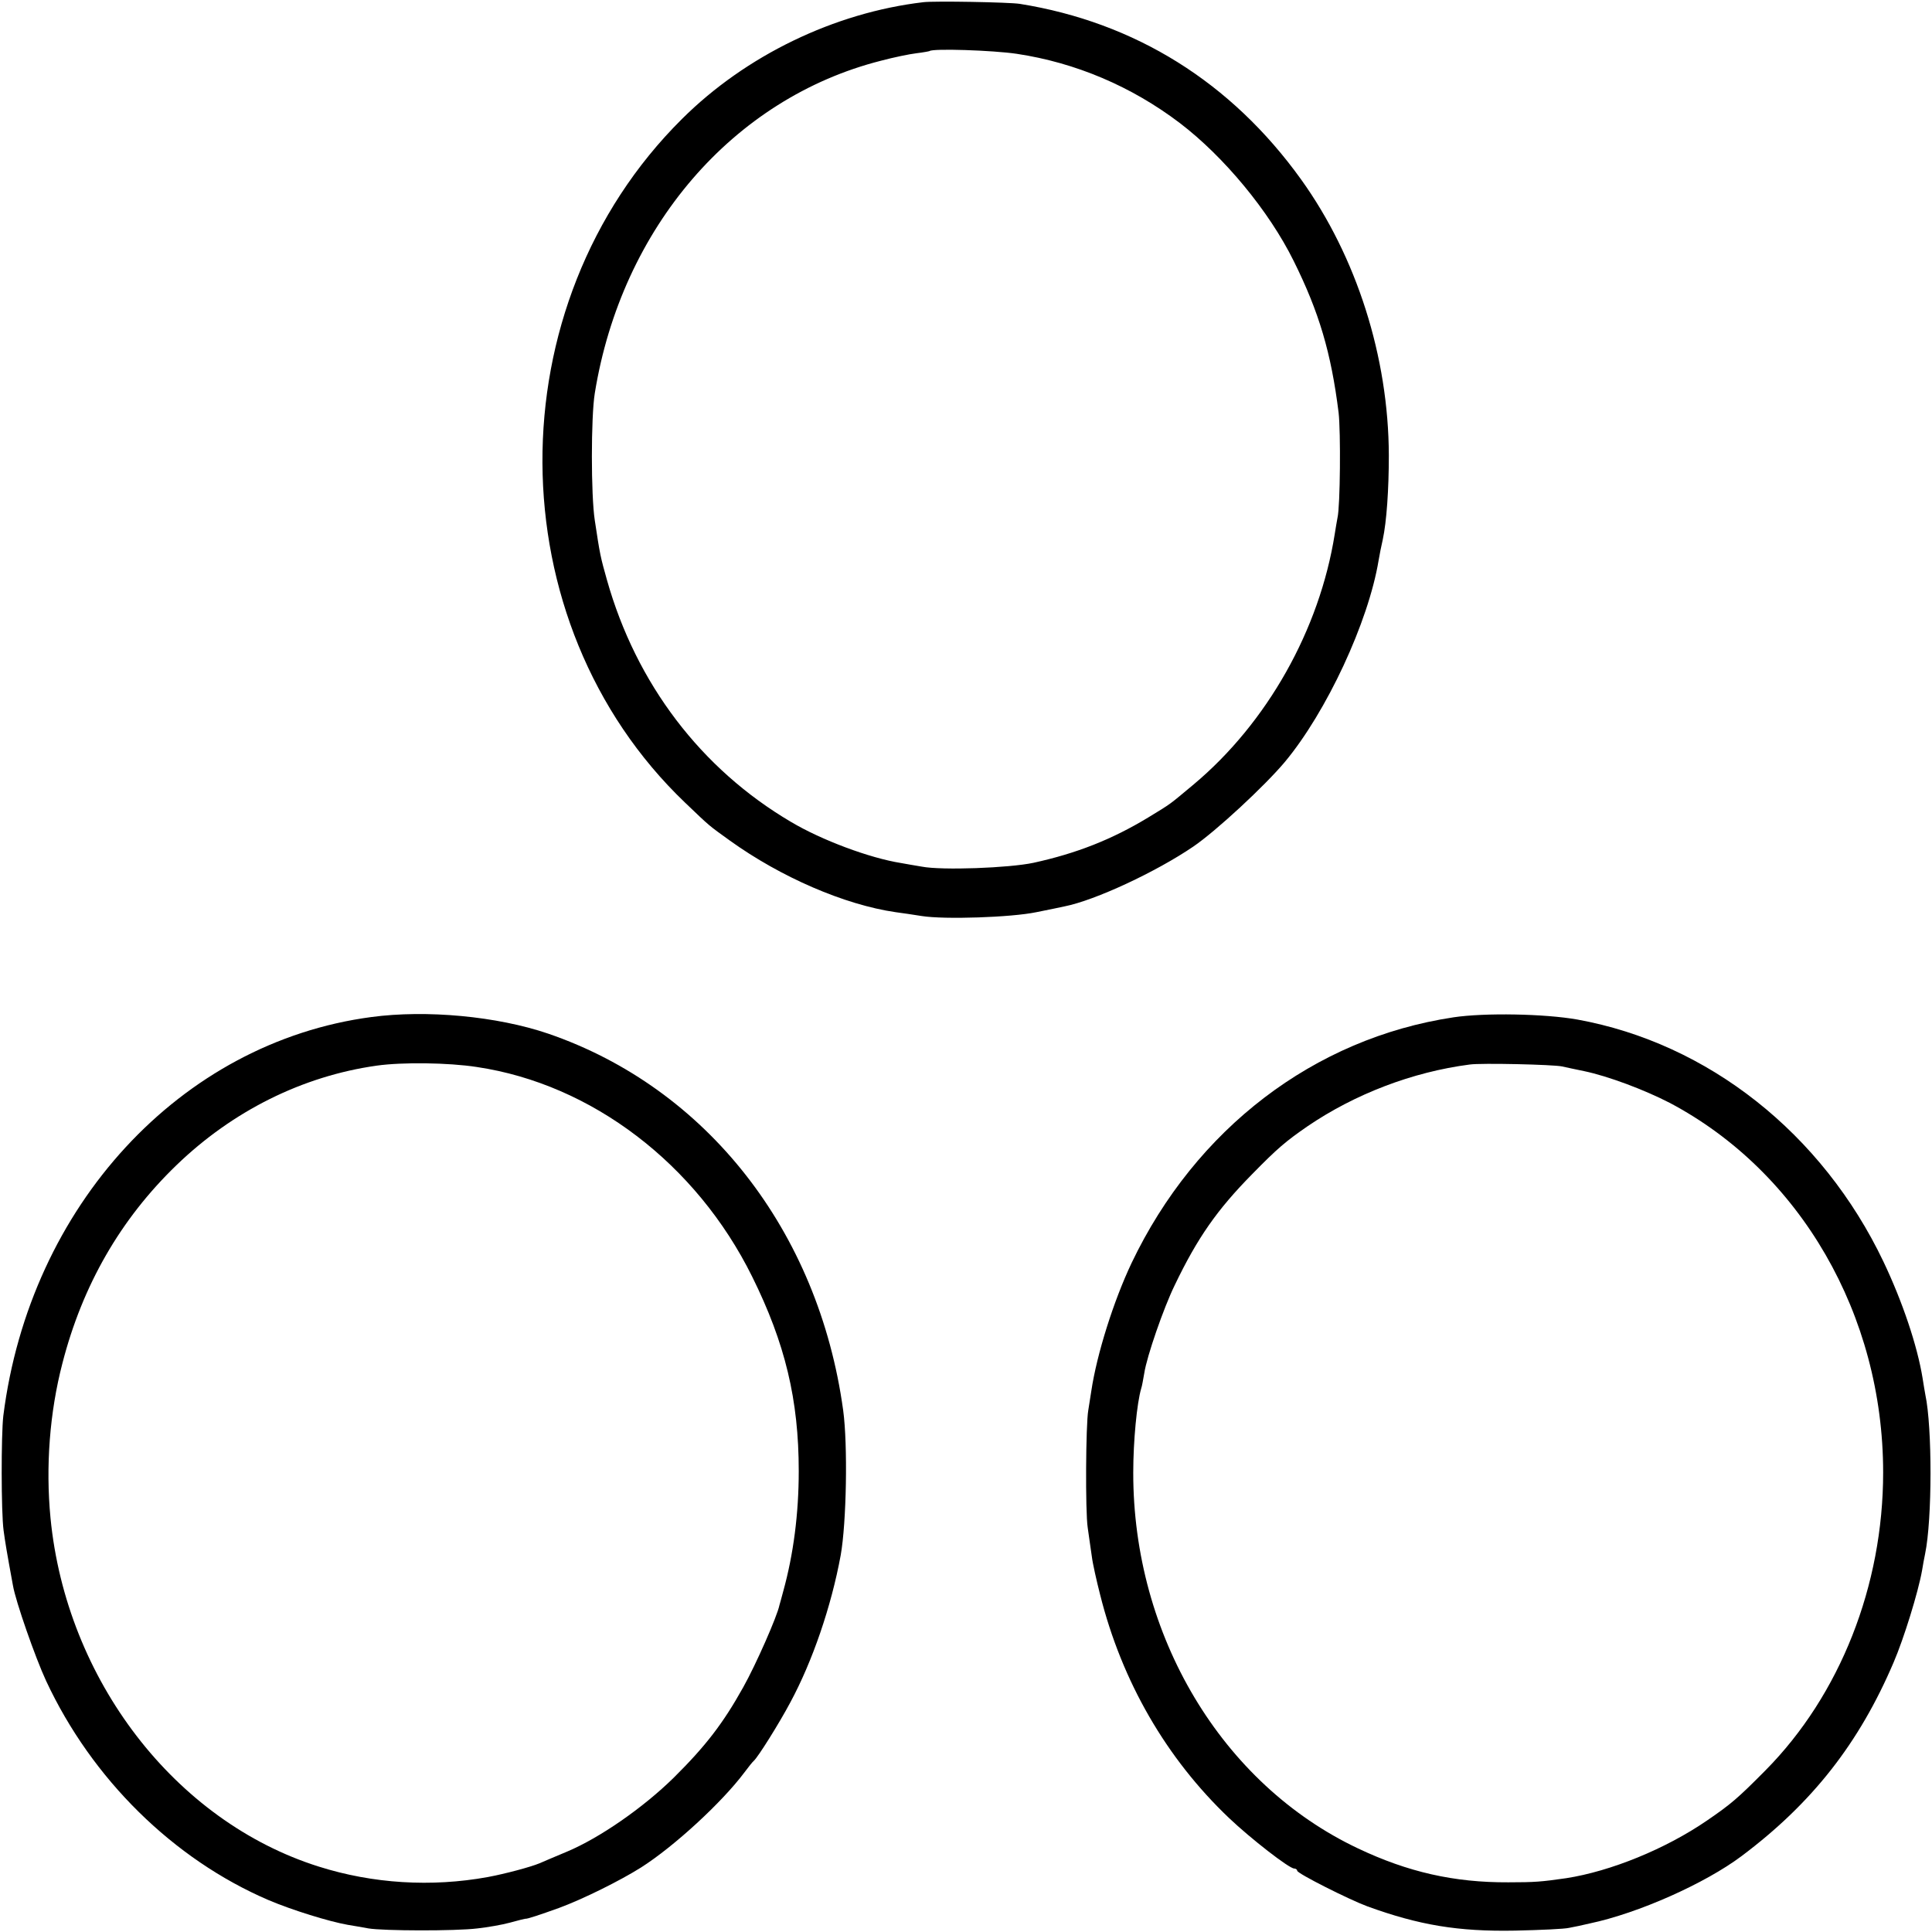
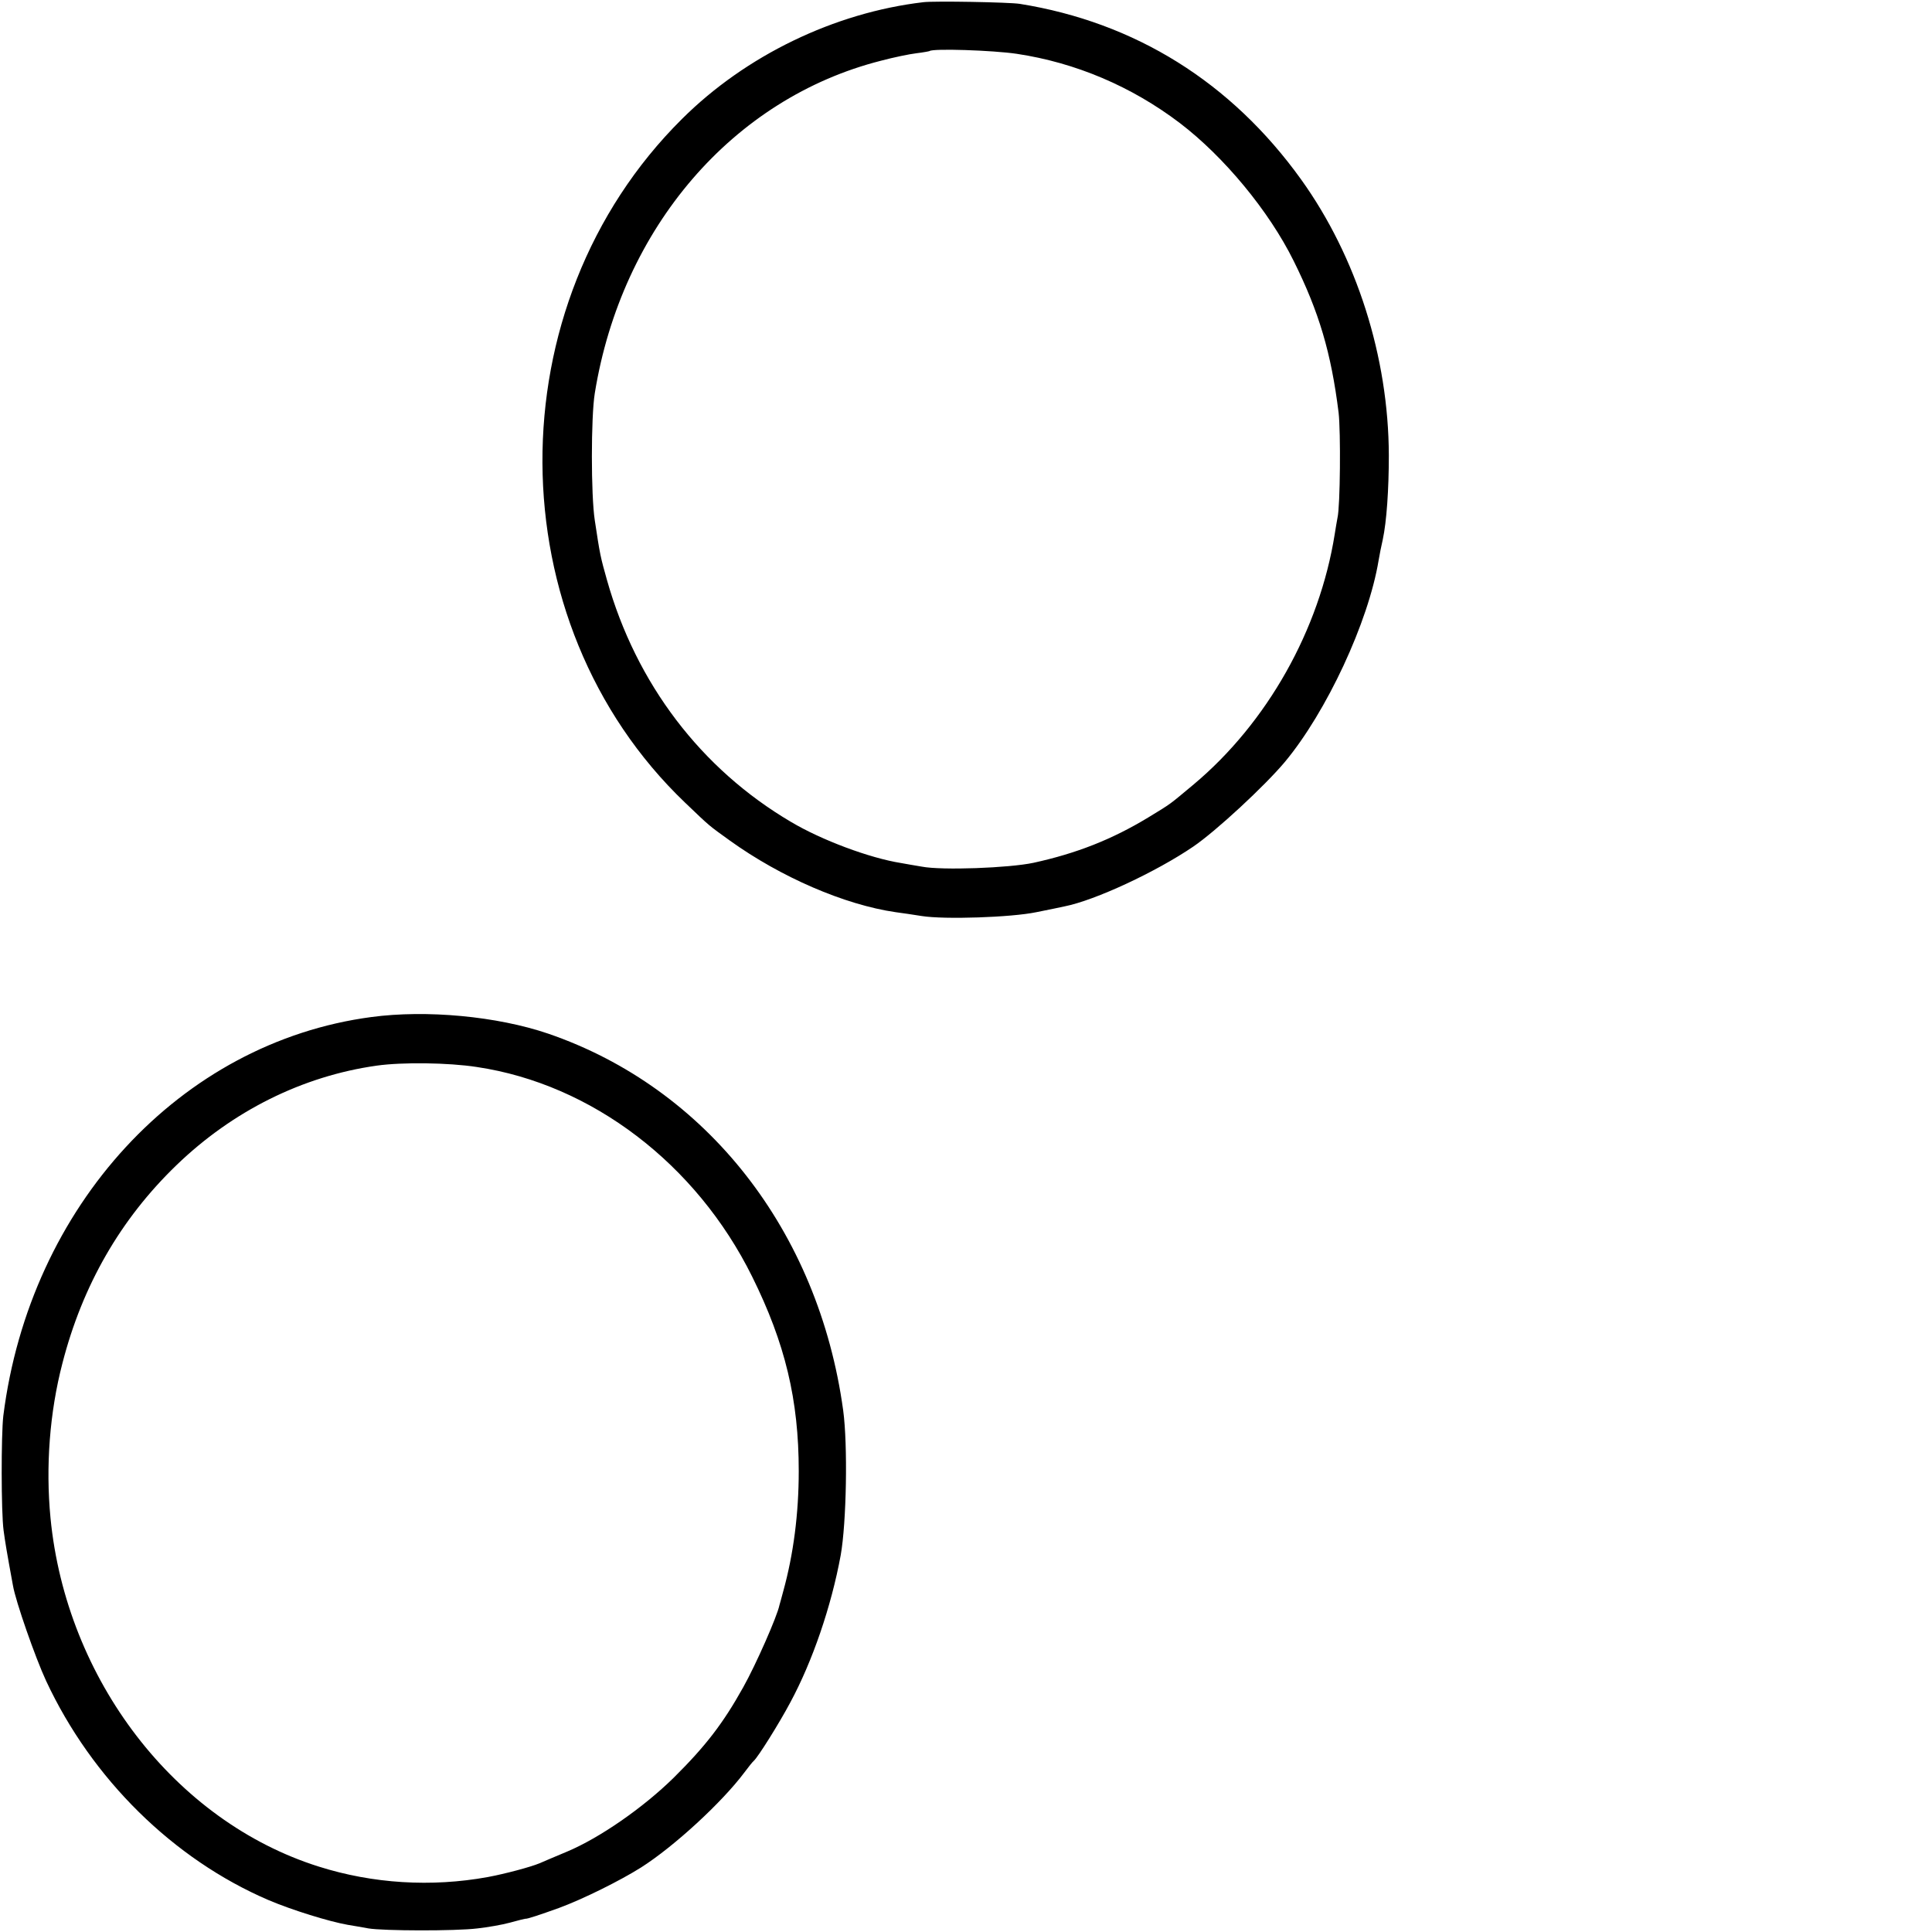
<svg xmlns="http://www.w3.org/2000/svg" version="1.0" width="700pt" height="700pt" viewBox="0 0 700 700" preserveAspectRatio="xMidYMid meet">
  <g transform="translate(0,700) scale(0.1,-0.1)" fill="#000000" stroke="none">
    <path d="M3345 6992 c-322 -38 -643 -193 -874 -423 -679 -674 -673 -1823 11 -2477 93 -89 84 -81 163 -138 184 -132 414 -232 600 -259 22 -3 65 -9 95 -14 82 -13 324 -5 415 14 44 9 90 18 102 21 111 22 332 125 467 217 82 56 258 219 331 306 151 181 303 507 340 731 3 19 10 53 15 75 14 65 22 182 22 305 -1 357 -117 720 -318 1000 -253 352 -601 569 -1019 636 -38 6 -310 11 -350 6z m339 -187 c213 -32 416 -118 591 -251 160 -122 323 -319 412 -499 92 -185 136 -333 163 -550 8 -69 6 -339 -4 -381 -2 -12 -7 -38 -10 -59 -55 -347 -245 -684 -511 -907 -90 -75 -78 -67 -165 -120 -132 -80 -260 -130 -415 -164 -89 -19 -332 -28 -405 -14 -25 4 -58 10 -75 13 -114 18 -288 83 -399 149 -326 192 -561 501 -667 877 -23 82 -25 89 -44 216 -14 90 -14 374 0 460 97 600 501 1069 1037 1205 45 12 103 24 128 27 25 3 46 7 48 8 11 10 228 3 316 -10z" />
    <path d="M1345 3315 c-691 -92 -1237 -684 -1333 -1445 -8 -69 -8 -349 1 -415 6 -44 11 -75 34 -200 10 -58 81 -261 120 -345 166 -356 461 -646 805 -794 87 -37 220 -78 288 -90 19 -3 53 -9 75 -13 54 -9 314 -10 395 0 36 4 89 13 118 21 29 8 53 14 55 14 5 -2 55 15 122 39 87 32 222 99 298 147 121 77 294 237 374 344 15 20 30 39 34 42 15 13 91 134 132 211 81 150 149 349 183 534 21 118 26 400 9 525 -89 650 -495 1168 -1069 1365 -185 63 -441 87 -641 60z m383 -181 c416 -62 795 -351 997 -759 120 -242 169 -447 169 -705 0 -154 -19 -301 -56 -435 -6 -22 -12 -45 -14 -51 -8 -40 -85 -215 -131 -297 -73 -131 -136 -213 -252 -328 -111 -109 -268 -218 -387 -268 -43 -18 -88 -37 -99 -42 -34 -14 -124 -38 -188 -50 -204 -37 -416 -24 -612 38 -521 164 -915 677 -972 1263 -18 187 -3 383 43 560 73 284 211 523 413 718 204 197 457 323 726 361 92 13 260 11 363 -5z" />
-     <path d="M5266 3314 c-505 -76 -934 -404 -1166 -890 -65 -137 -126 -330 -146 -464 -4 -25 -9 -56 -11 -70 -9 -50 -11 -367 -2 -425 5 -33 11 -80 15 -105 3 -25 17 -87 30 -138 79 -315 240 -593 467 -809 79 -75 218 -183 236 -183 6 0 11 -4 11 -8 0 -10 189 -105 254 -129 187 -68 329 -92 536 -88 91 2 179 6 195 10 17 3 50 10 75 16 176 37 418 145 550 244 256 192 426 409 551 702 37 86 89 254 103 333 3 19 8 46 11 60 26 125 26 459 1 576 -2 12 -7 39 -10 60 -19 118 -73 278 -142 423 -222 465 -635 791 -1109 877 -118 21 -336 25 -449 8z m394 -178 c14 -3 50 -11 80 -17 86 -18 217 -67 310 -115 474 -251 773 -769 773 -1339 0 -410 -156 -806 -426 -1079 -102 -103 -126 -123 -212 -182 -150 -103 -349 -184 -510 -209 -90 -13 -114 -15 -210 -15 -196 -1 -364 37 -545 123 -493 233 -815 771 -814 1362 0 113 13 251 29 305 3 8 7 33 11 55 9 60 70 236 110 318 83 173 154 274 281 403 92 94 122 119 200 173 172 117 380 197 588 224 41 6 304 0 335 -7z" />
  </g>
</svg>